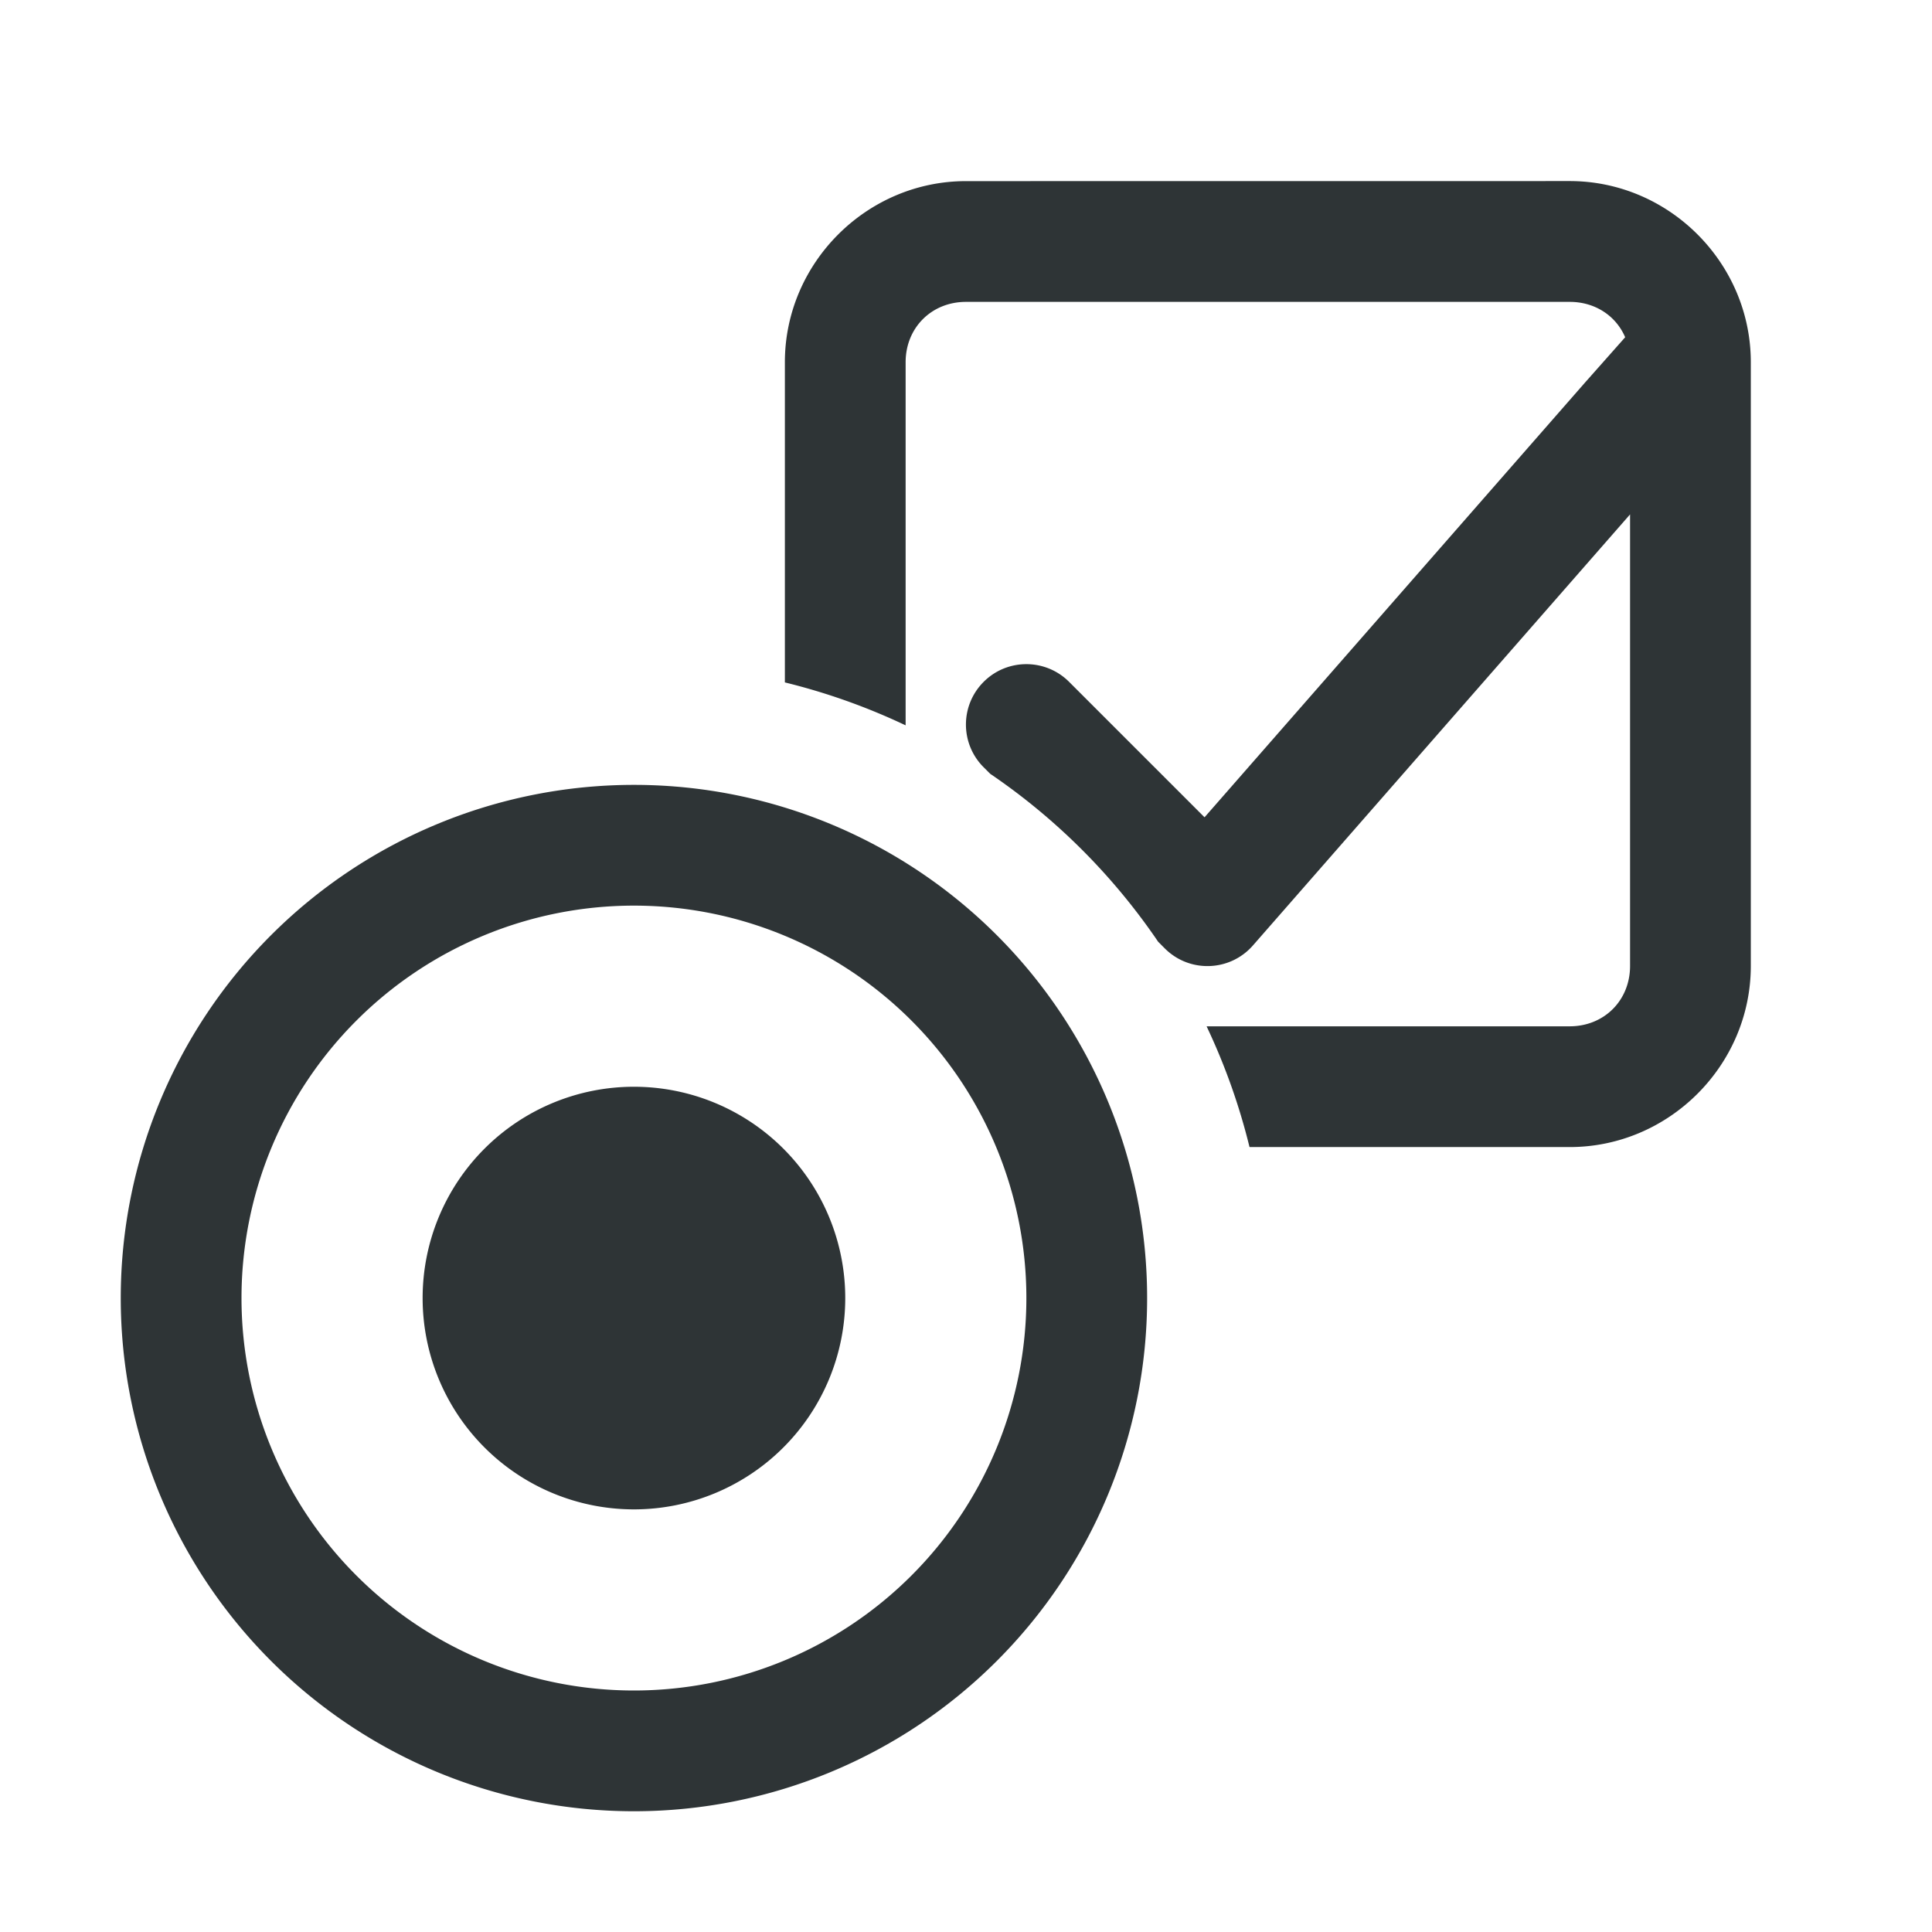
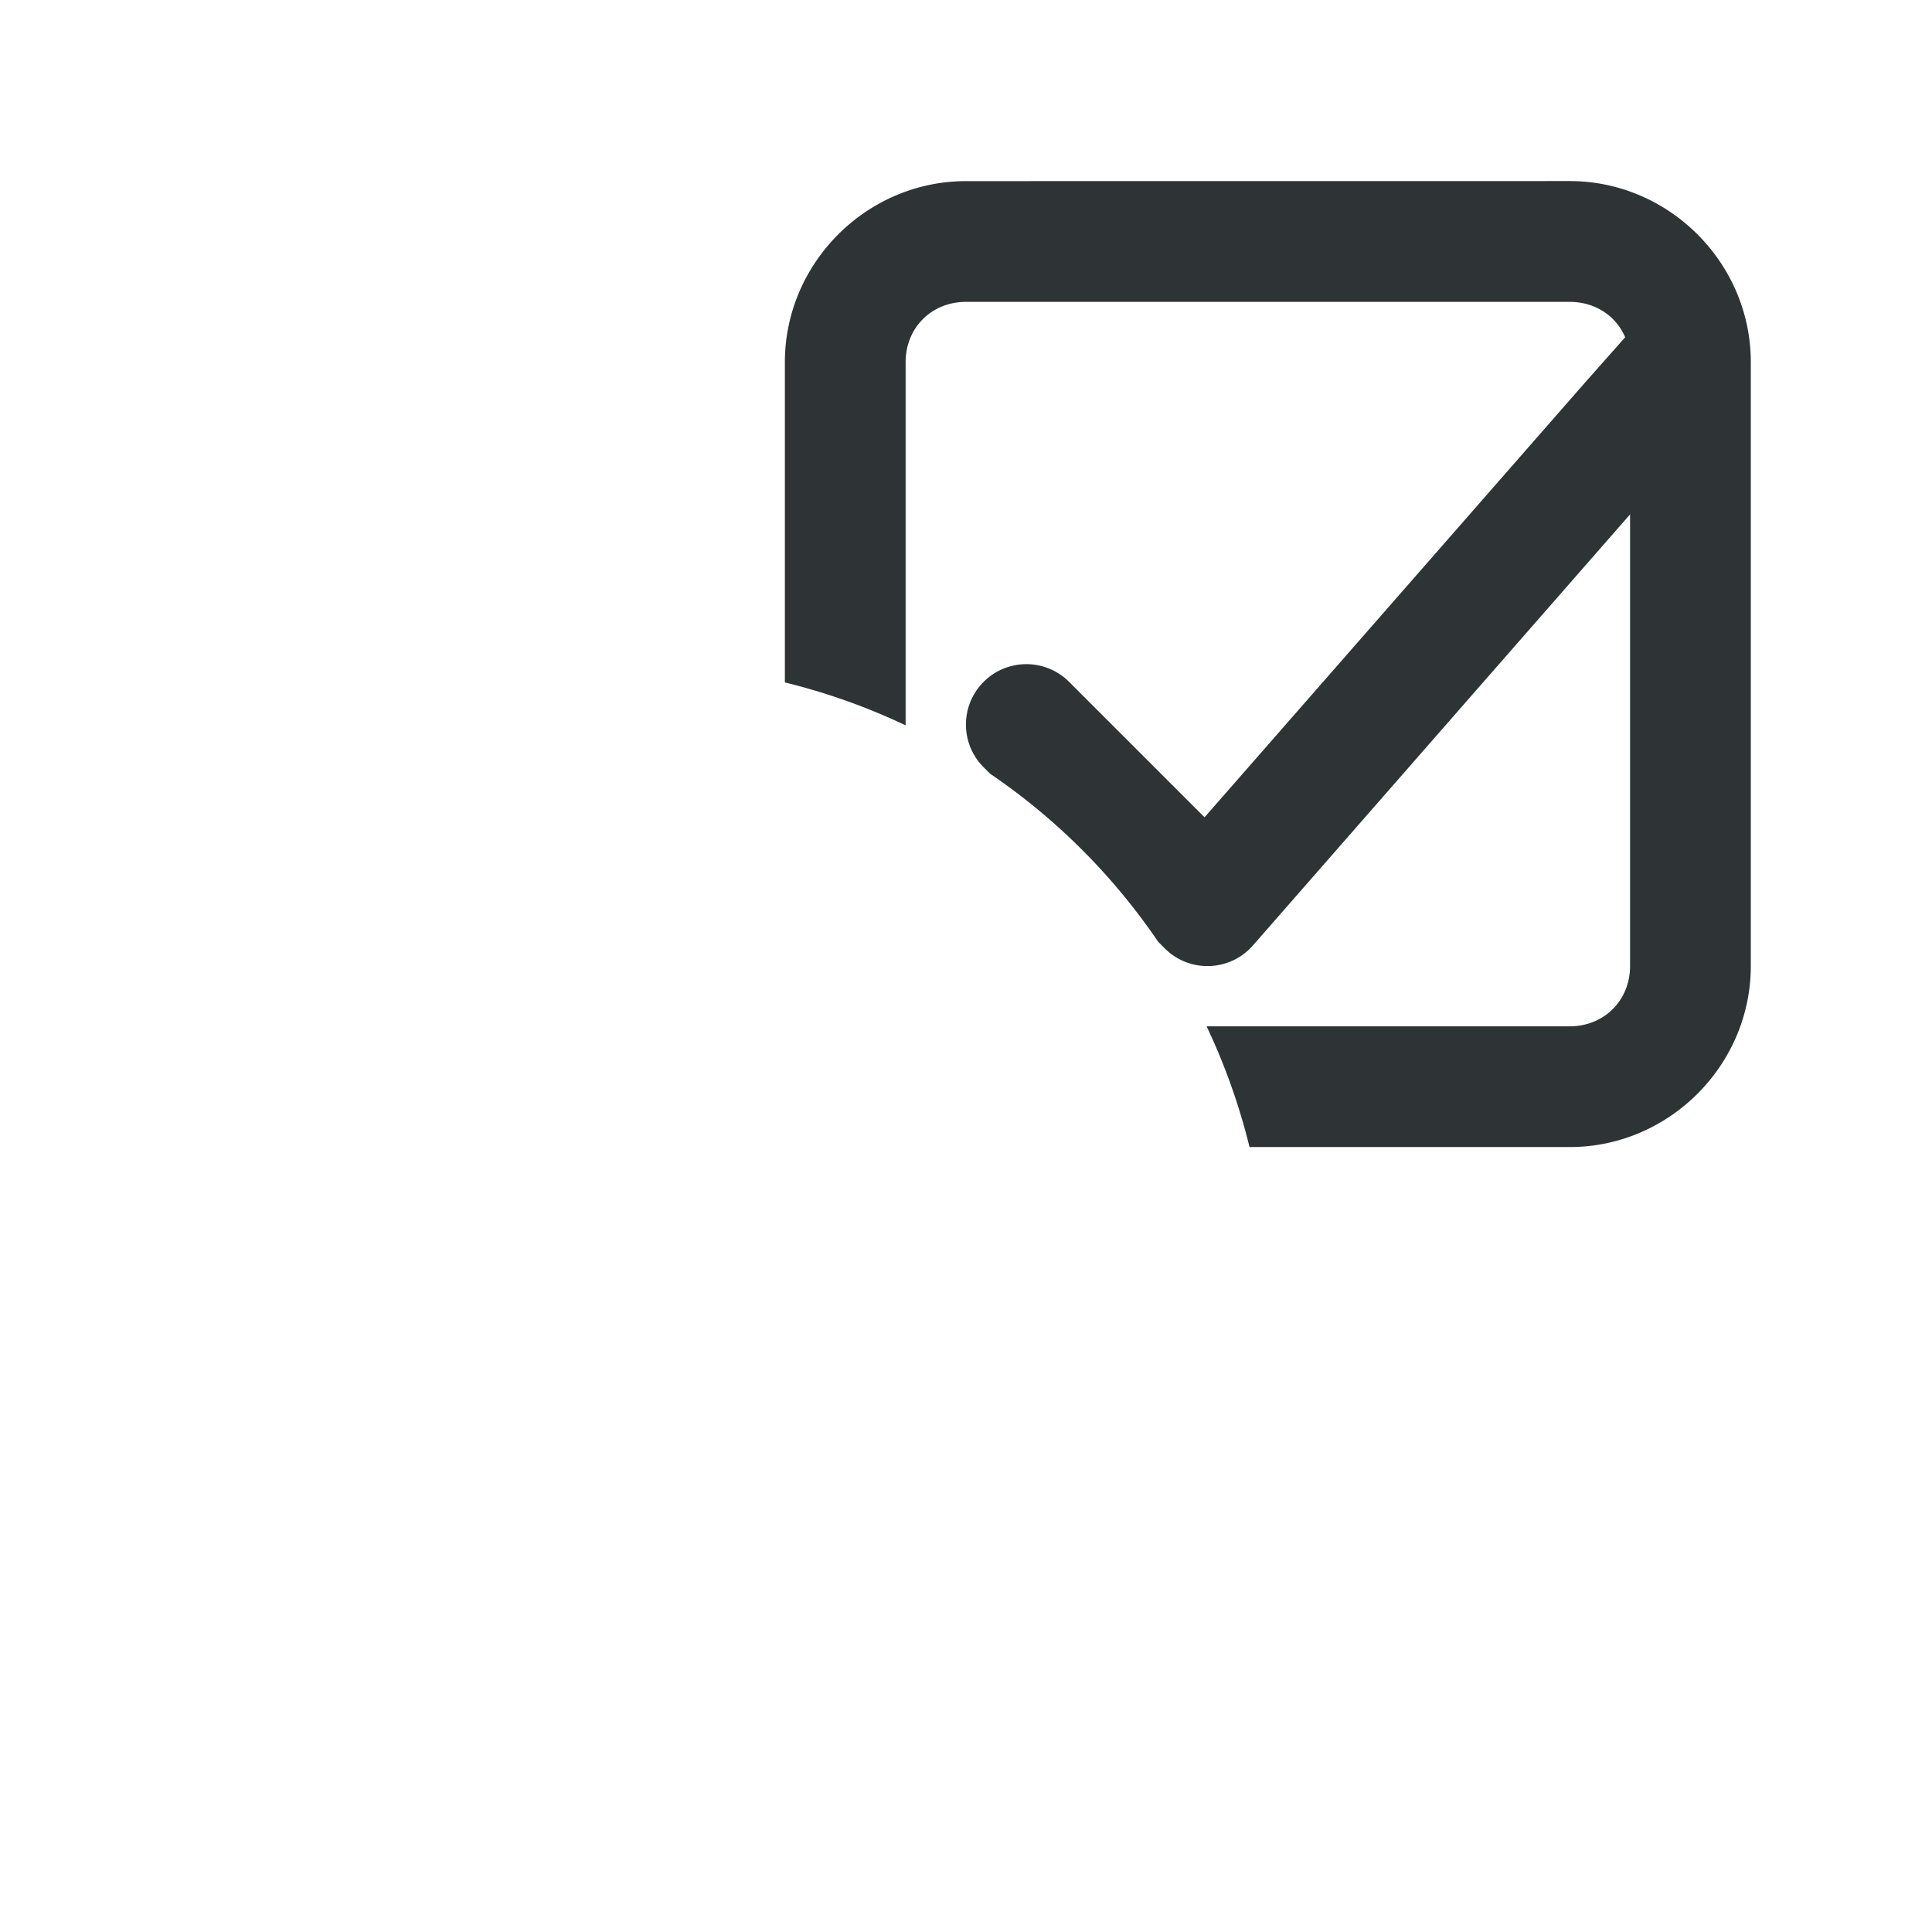
<svg xmlns="http://www.w3.org/2000/svg" height="32" viewBox="0 0 32 32" width="32">
  <g fill="#2e3436">
    <path d="m16 3c-1.645 0-3 1.355-3 3v5.303a10.5 10.5 0 0 1 2 .711v-6.014c0-.571.429-1 1-1h10c.422 0 .767.233.918.586l-.67.756-6.297 7.195-2.244-2.244c-.391-.39-1.024-.39-1.414 0-.392.391-.392 1.025 0 1.416l.107.107a10.5 10.5 0 0 1 2.783 2.783l.109.109c.409.41 1.08.387 1.461-.049l6.246-7.139v7.479c0 .571-.429 1-1 1h-6.014a10.5 10.5 0 0 1 .711 2h5.303c1.645 0 3-1.355 3-3v-10c0-1.645-1.355-3-3-3z" />
-     <path d="m10.5 13a8.5 8.5 0 0 0 -8.5 8.5 8.5 8.5 0 0 0 8.5 8.5 8.5 8.5 0 0 0 8.5-8.5 8.5 8.5 0 0 0 -8.5-8.5zm0 2a6.5 6.5 0 0 1 6.5 6.5 6.5 6.5 0 0 1 -6.5 6.5 6.5 6.5 0 0 1 -6.5-6.5 6.5 6.5 0 0 1 6.5-6.5zm0 3a3.5 3.5 0 0 0 -3.5 3.5 3.5 3.5 0 0 0 3.5 3.5 3.5 3.5 0 0 0 3.5-3.5 3.5 3.5 0 0 0 -3.5-3.5z" />
  </g>
</svg>